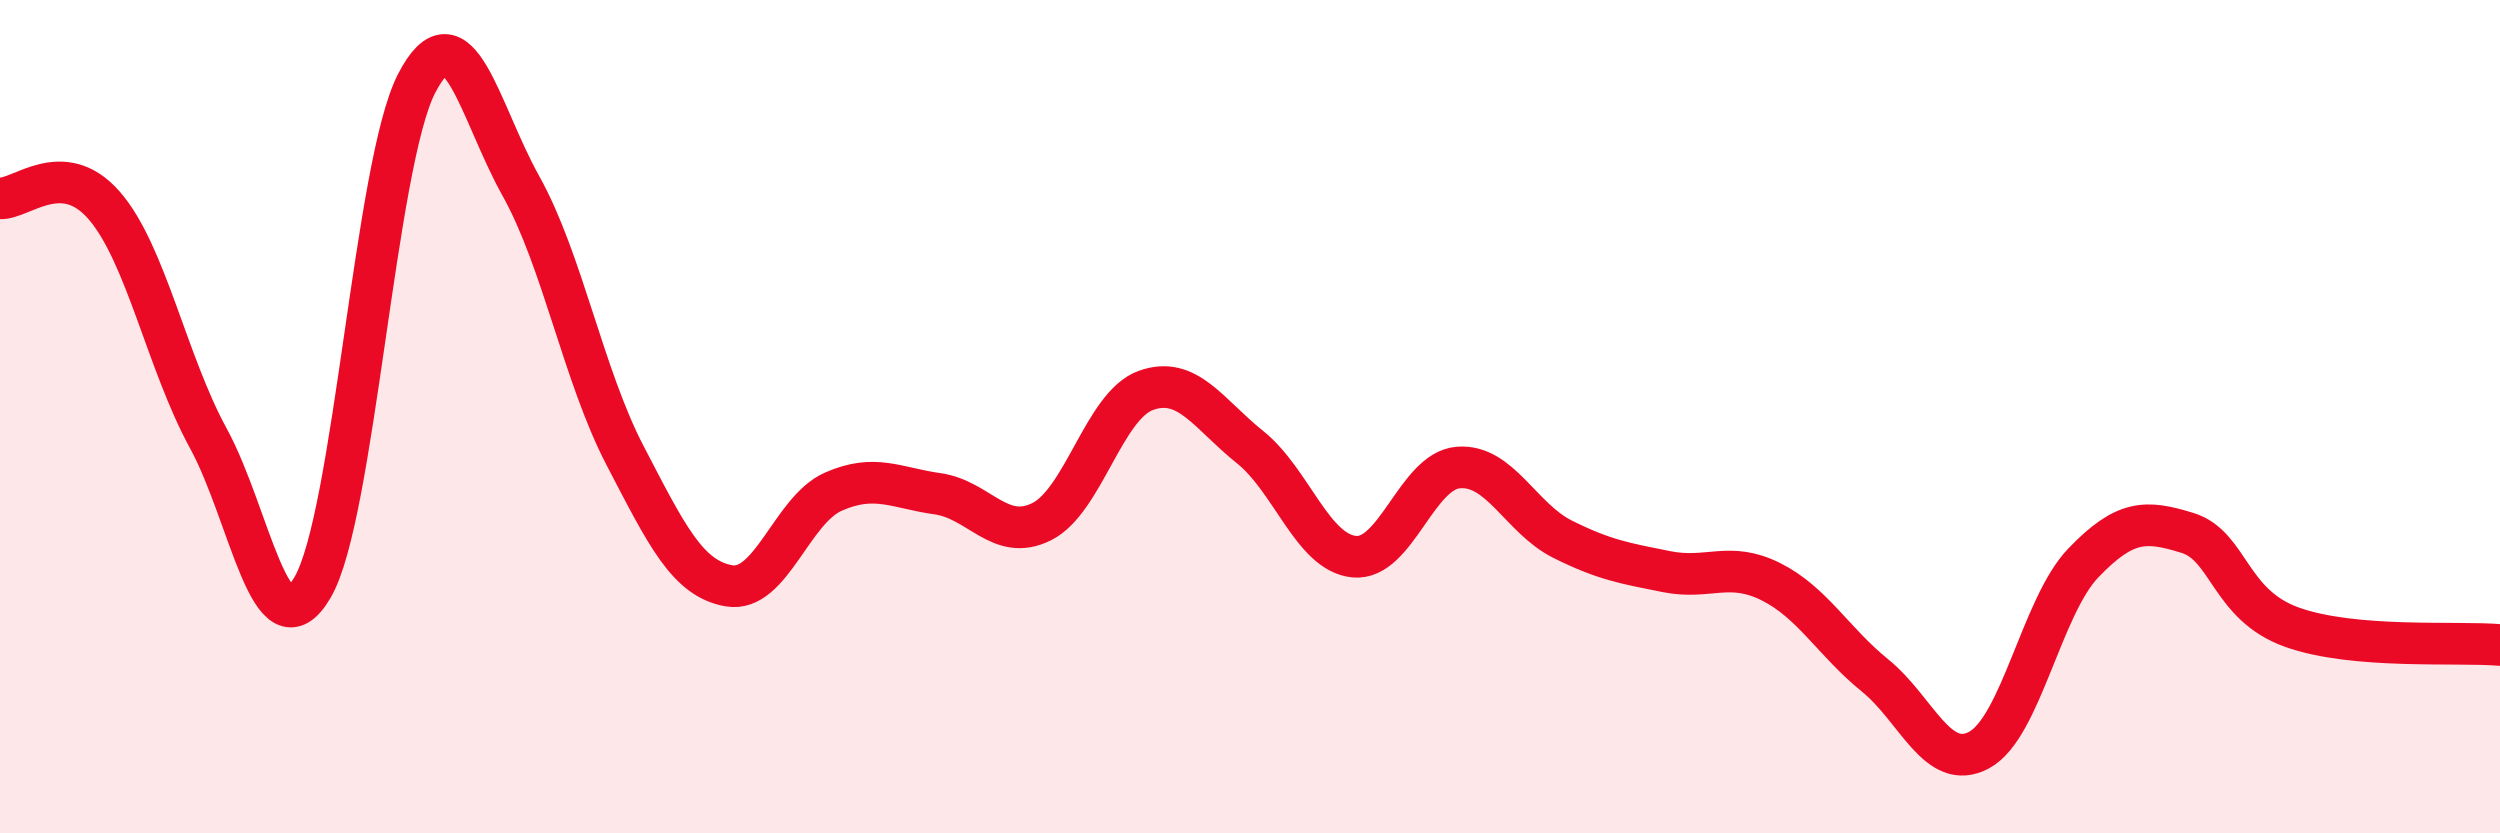
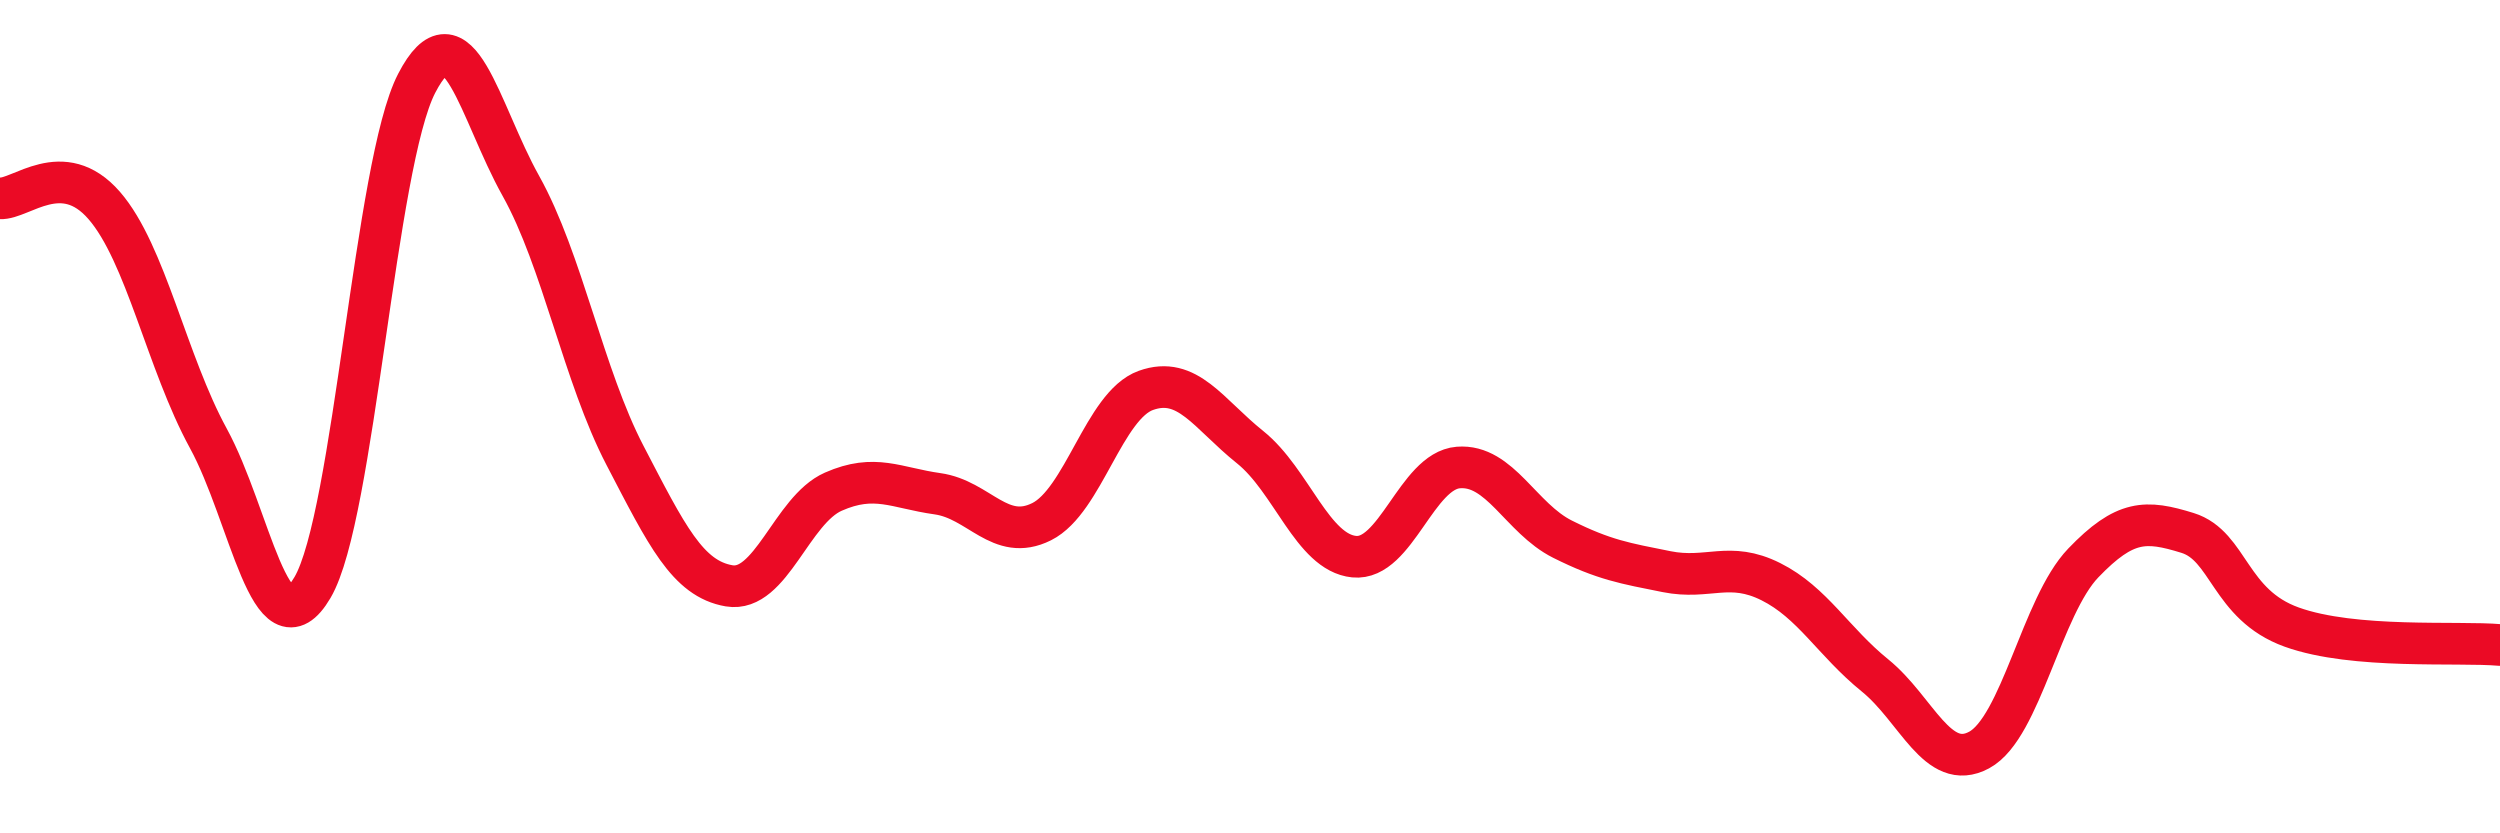
<svg xmlns="http://www.w3.org/2000/svg" width="60" height="20" viewBox="0 0 60 20">
-   <path d="M 0,4.76 C 0.5,4.79 1.5,3.78 2.5,4.93 C 3.5,6.08 4,8.69 5,10.52 C 6,12.35 6.5,15.8 7.5,14.1 C 8.5,12.4 9,3.93 10,2 C 11,0.07 11.5,2.67 12.5,4.46 C 13.5,6.25 14,9.01 15,10.93 C 16,12.85 16.5,13.89 17.5,14.06 C 18.5,14.23 19,12.24 20,11.8 C 21,11.36 21.5,11.71 22.5,11.85 C 23.5,11.99 24,13.02 25,12.52 C 26,12.02 26.5,9.73 27.5,9.37 C 28.5,9.01 29,9.93 30,10.73 C 31,11.53 31.5,13.26 32.5,13.36 C 33.5,13.46 34,11.3 35,11.22 C 36,11.14 36.5,12.44 37.5,12.94 C 38.5,13.44 39,13.52 40,13.72 C 41,13.92 41.5,13.46 42.5,13.96 C 43.5,14.46 44,15.4 45,16.21 C 46,17.02 46.5,18.54 47.5,18 C 48.5,17.46 49,14.55 50,13.51 C 51,12.47 51.5,12.48 52.5,12.79 C 53.5,13.1 53.5,14.51 55,15.05 C 56.5,15.59 59,15.39 60,15.48L60 20L0 20Z" fill="#EB0A25" opacity="0.1" stroke-linecap="round" stroke-linejoin="round" />
  <path d="M 0,4.76 C 0.5,4.79 1.5,3.78 2.5,4.93 C 3.5,6.08 4,8.69 5,10.52 C 6,12.35 6.5,15.8 7.5,14.1 C 8.5,12.4 9,3.93 10,2 C 11,0.07 11.5,2.67 12.5,4.46 C 13.5,6.25 14,9.01 15,10.93 C 16,12.85 16.5,13.89 17.5,14.06 C 18.5,14.23 19,12.24 20,11.8 C 21,11.36 21.5,11.71 22.5,11.85 C 23.5,11.99 24,13.02 25,12.52 C 26,12.02 26.5,9.73 27.5,9.37 C 28.5,9.01 29,9.93 30,10.73 C 31,11.53 31.5,13.26 32.5,13.36 C 33.5,13.46 34,11.3 35,11.22 C 36,11.14 36.5,12.44 37.5,12.94 C 38.5,13.44 39,13.52 40,13.72 C 41,13.92 41.5,13.46 42.5,13.96 C 43.5,14.46 44,15.4 45,16.21 C 46,17.02 46.5,18.54 47.5,18 C 48.5,17.46 49,14.55 50,13.51 C 51,12.47 51.5,12.48 52.5,12.79 C 53.5,13.1 53.5,14.51 55,15.05 C 56.5,15.59 59,15.39 60,15.48" stroke="#EB0A25" stroke-width="1" fill="none" stroke-linecap="round" stroke-linejoin="round" />
</svg>